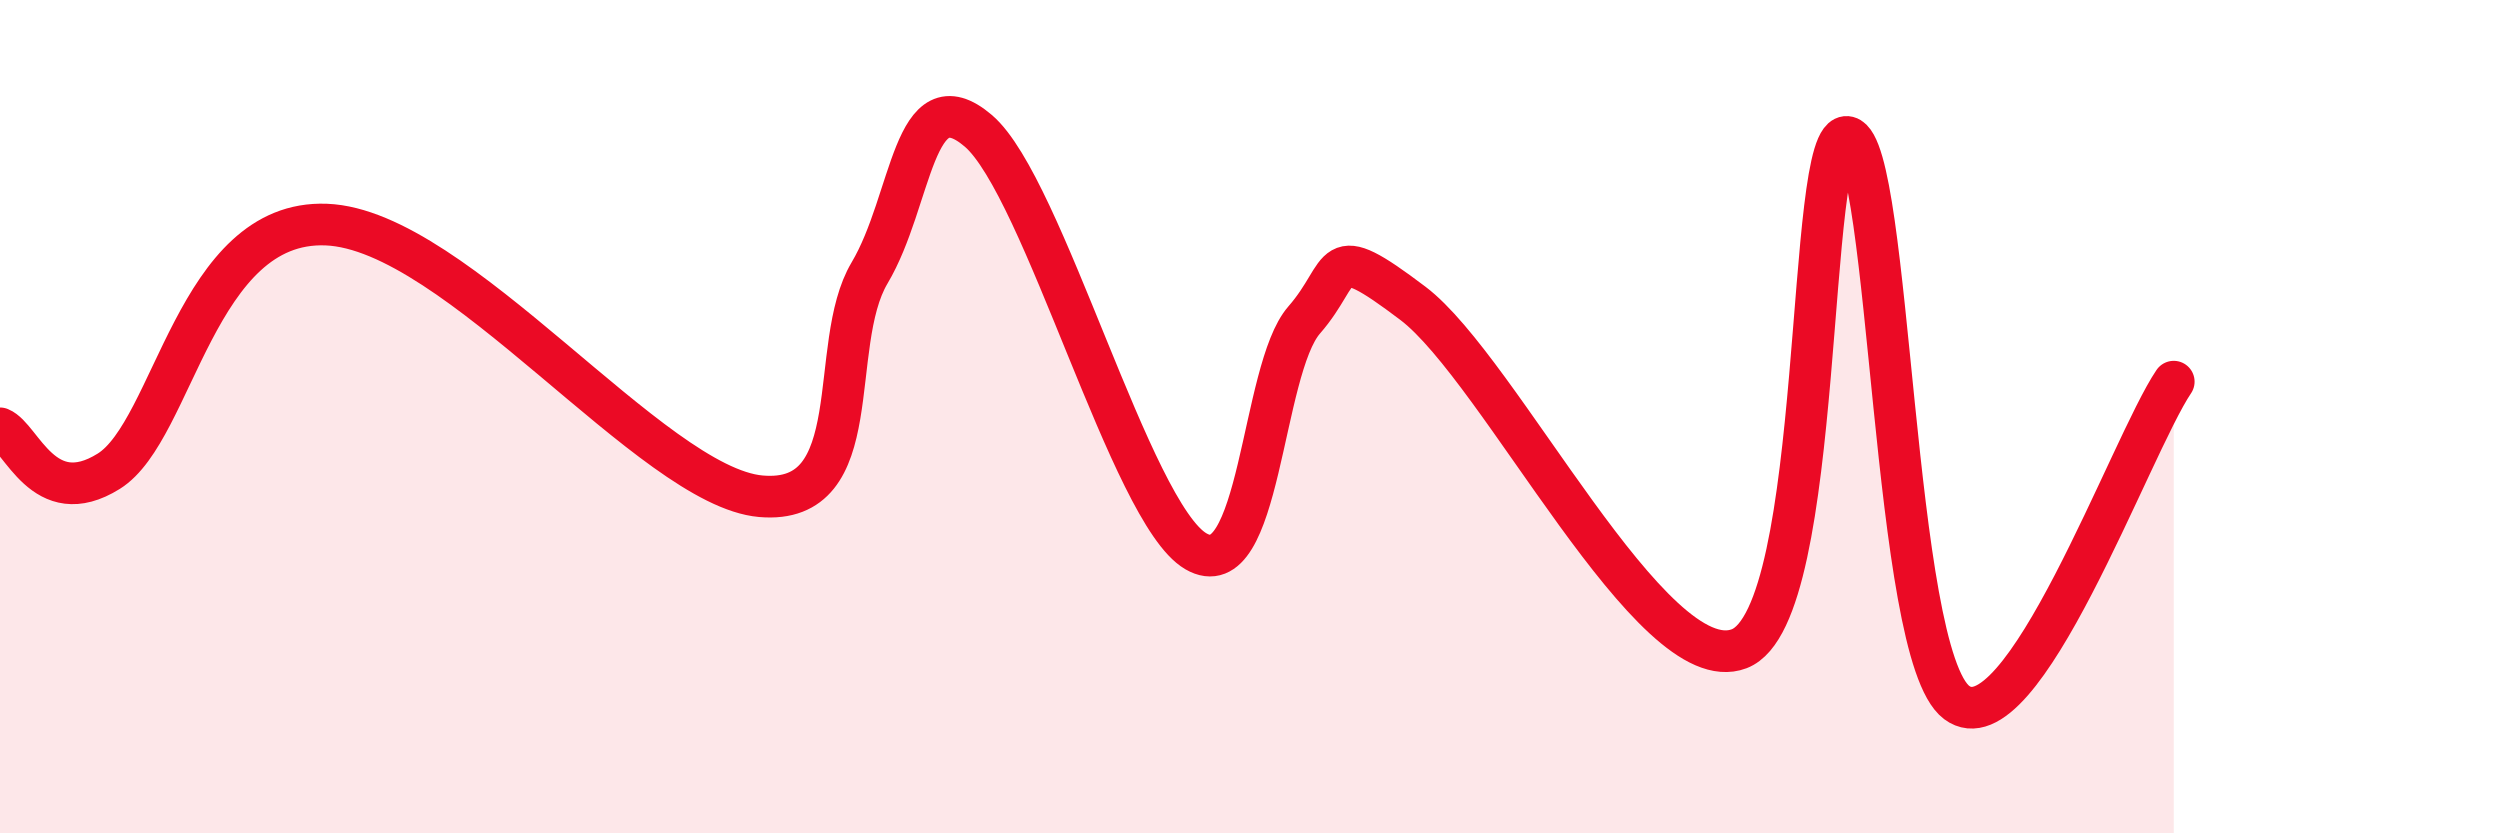
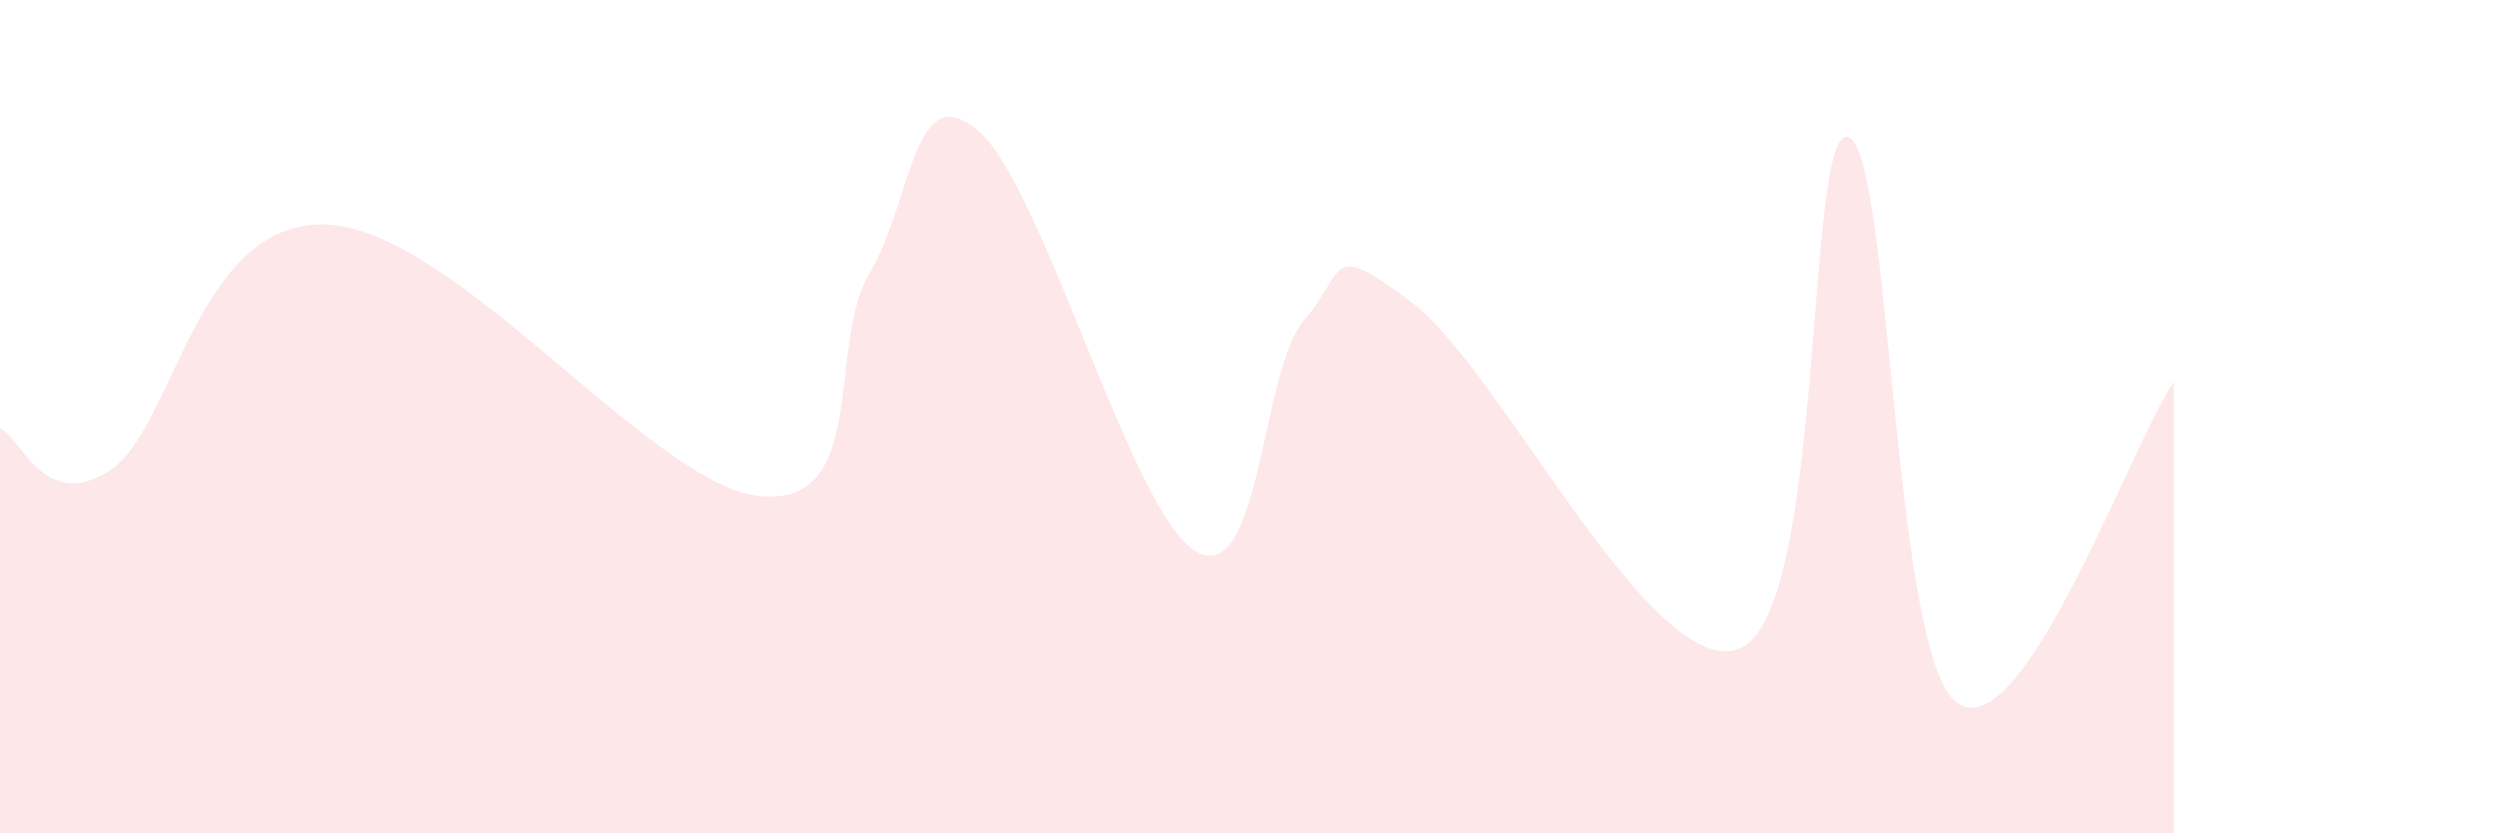
<svg xmlns="http://www.w3.org/2000/svg" width="60" height="20" viewBox="0 0 60 20">
  <path d="M 0,10.28 C 0.52,10.49 1.04,12.29 2.61,11.31 C 4.18,10.33 4.7,5.27 7.83,5.39 C 10.96,5.51 15.65,11.68 18.26,11.91 C 20.87,12.14 19.83,8.3 20.87,6.55 C 21.91,4.8 21.91,1.8 23.48,3.14 C 25.05,4.48 27.14,12.32 28.7,13.23 C 30.26,14.14 30.26,8.87 31.3,7.68 C 32.34,6.49 31.82,5.7 33.91,7.28 C 36,8.86 39.65,16.37 41.74,15.57 C 43.83,14.77 43.31,3.03 44.35,3.29 C 45.39,3.55 45.4,15.69 46.96,16.86 C 48.52,18.03 51.13,10.7 52.17,9.16L52.17 20L0 20Z" fill="#EB0A25" opacity="0.1" stroke-linecap="round" stroke-linejoin="round" />
-   <path d="M 0,10.28 C 0.52,10.49 1.04,12.29 2.61,11.31 C 4.18,10.33 4.7,5.27 7.83,5.39 C 10.96,5.51 15.65,11.68 18.26,11.91 C 20.87,12.14 19.83,8.3 20.87,6.55 C 21.91,4.8 21.91,1.8 23.48,3.14 C 25.05,4.48 27.14,12.32 28.7,13.23 C 30.26,14.14 30.26,8.87 31.3,7.68 C 32.34,6.49 31.82,5.7 33.91,7.28 C 36,8.86 39.65,16.37 41.74,15.57 C 43.83,14.77 43.31,3.03 44.35,3.29 C 45.39,3.55 45.4,15.69 46.96,16.86 C 48.52,18.03 51.13,10.7 52.17,9.16" stroke="#EB0A25" stroke-width="1" fill="none" stroke-linecap="round" stroke-linejoin="round" />
</svg>